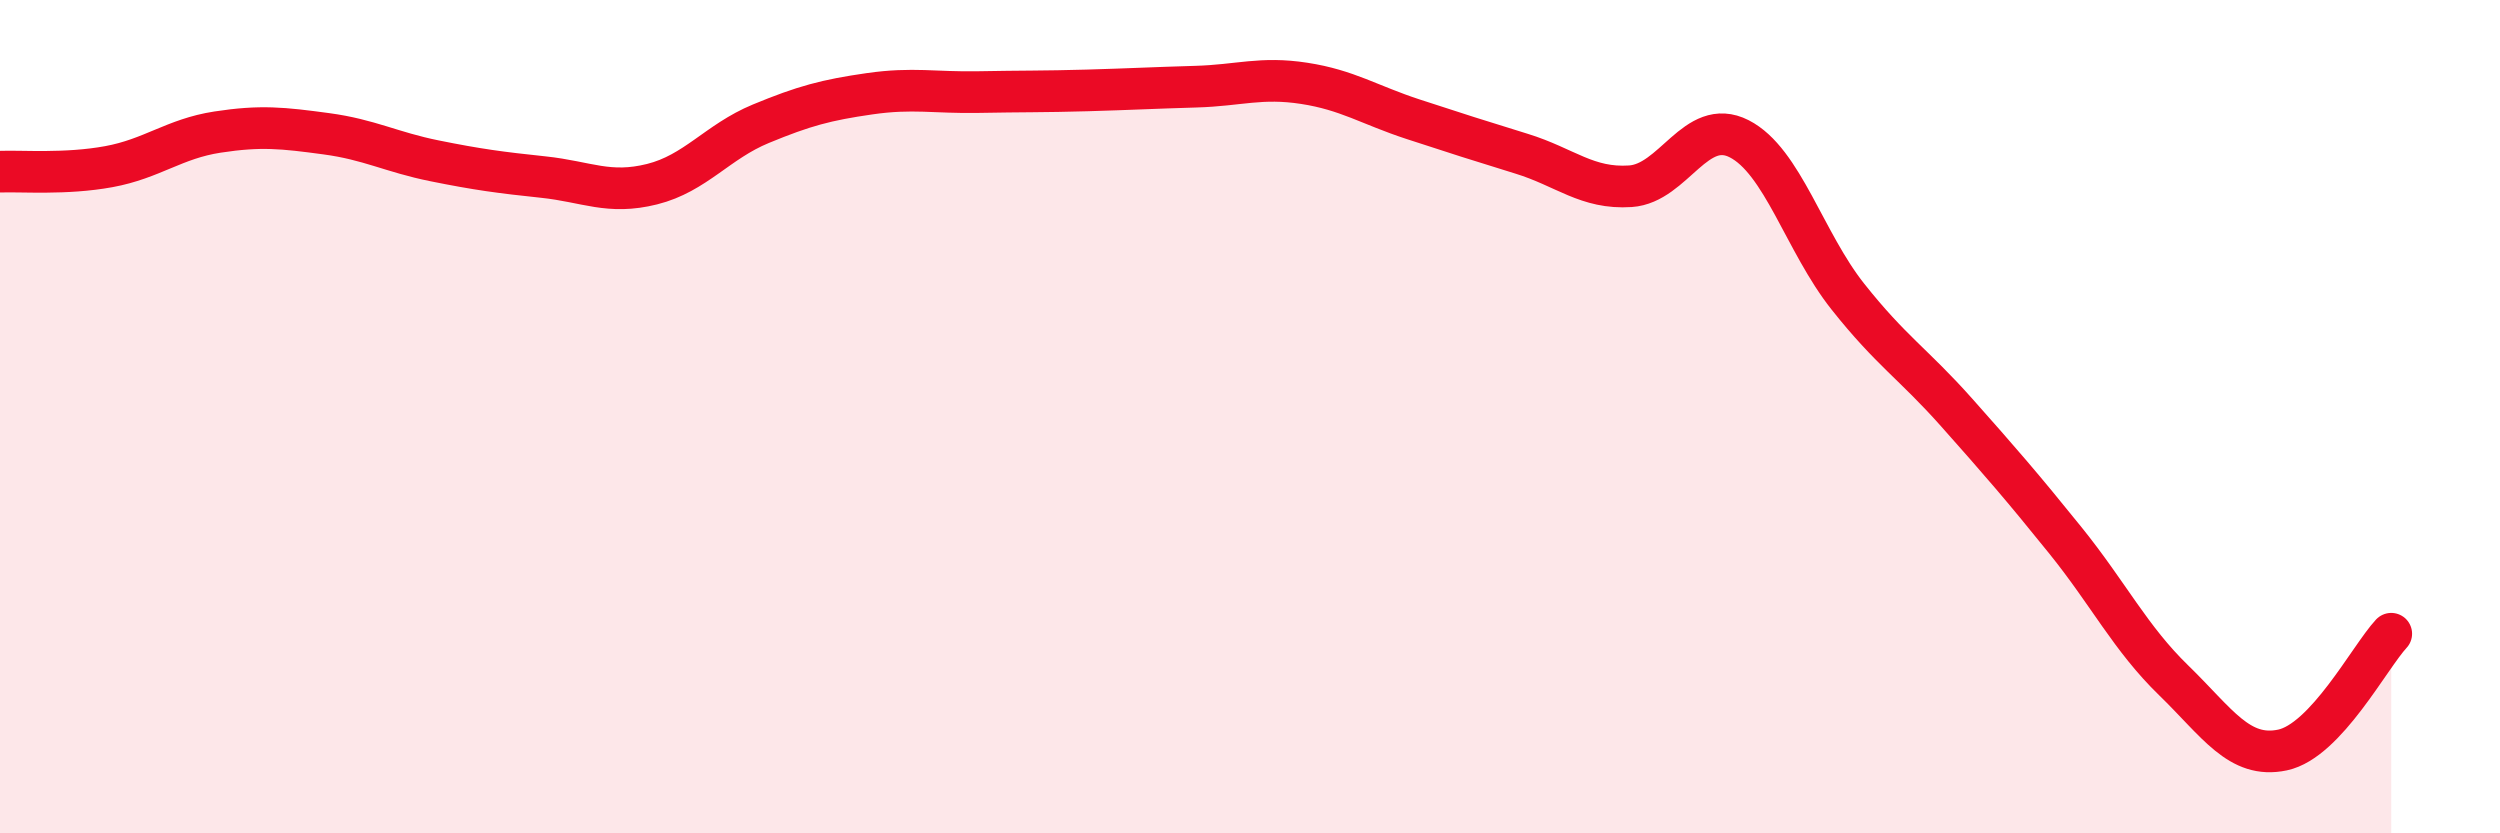
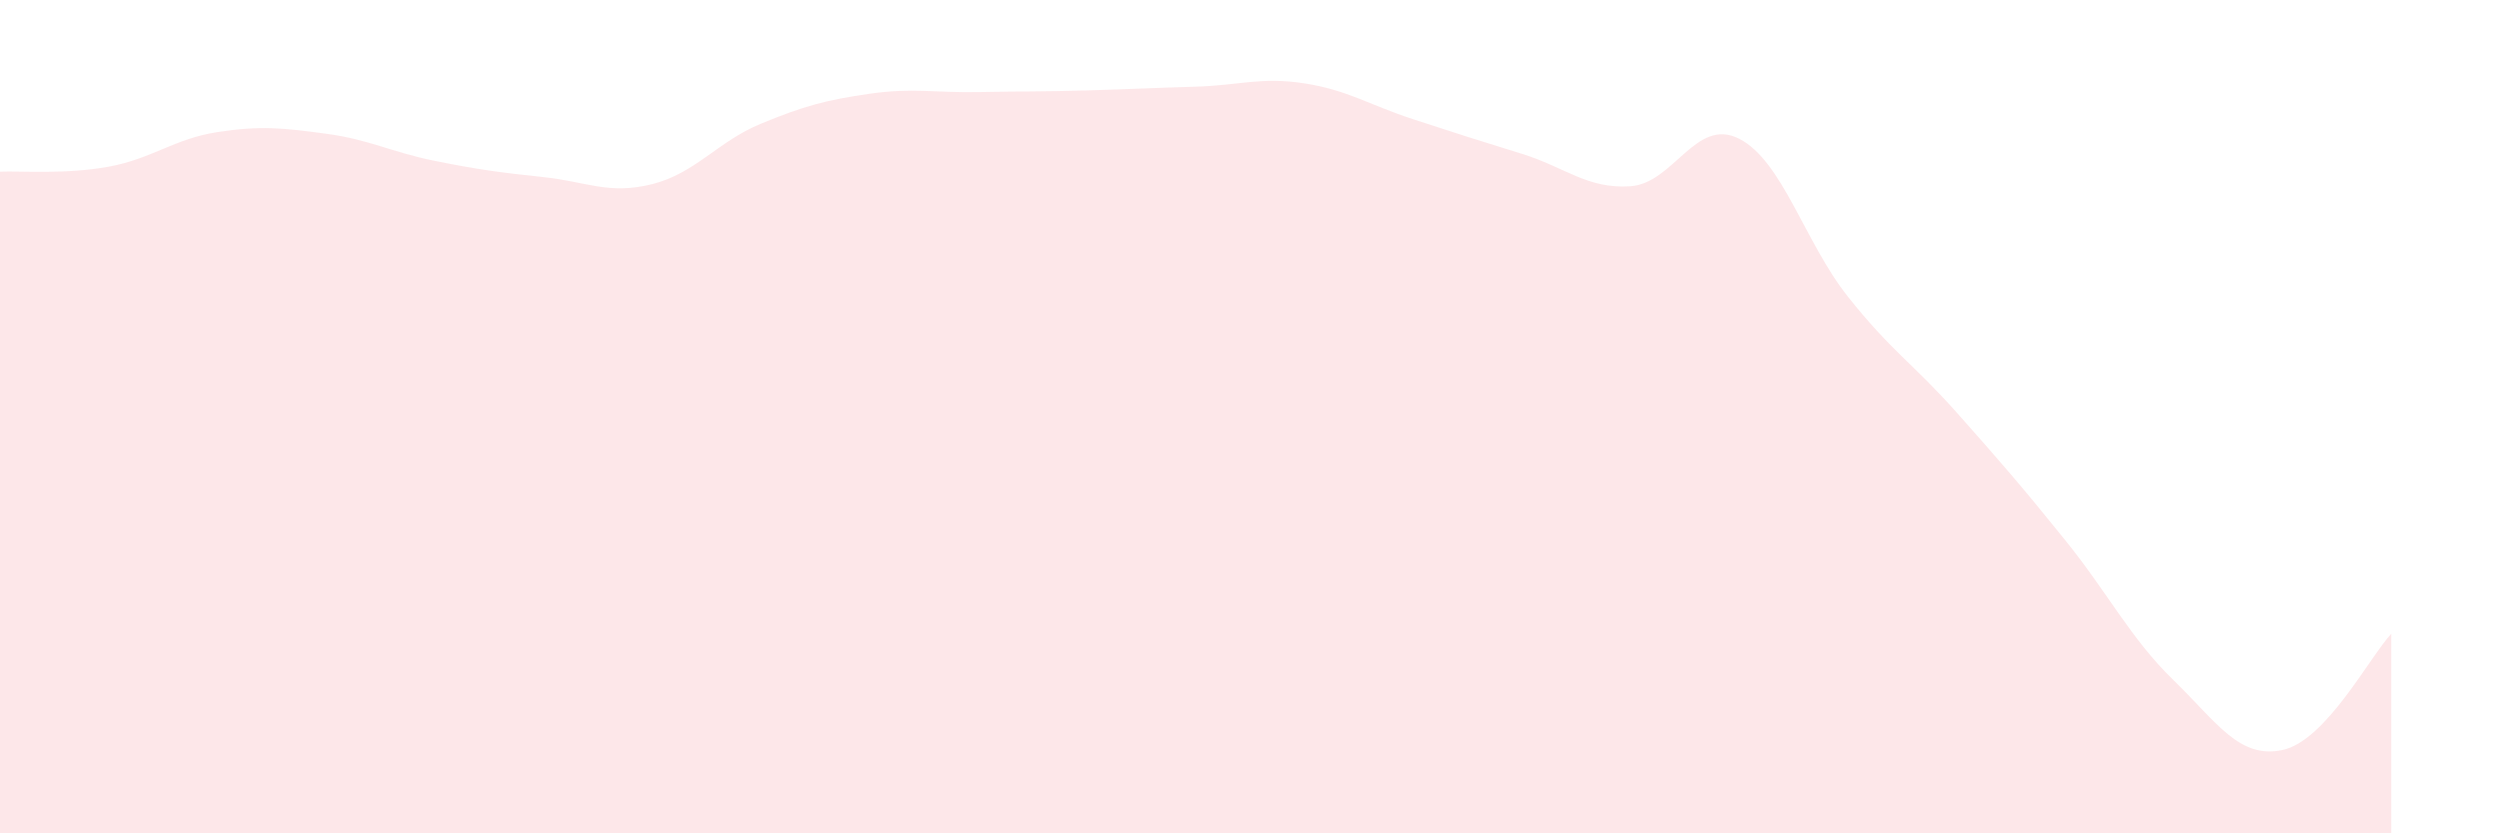
<svg xmlns="http://www.w3.org/2000/svg" width="60" height="20" viewBox="0 0 60 20">
  <path d="M 0,4.12 C 0.52,4.1 1.57,4.19 2.61,4 C 3.65,3.81 4.18,3.33 5.22,3.17 C 6.26,3.01 6.79,3.07 7.83,3.21 C 8.87,3.35 9.39,3.65 10.43,3.86 C 11.47,4.07 12,4.14 13.04,4.25 C 14.08,4.36 14.61,4.68 15.65,4.42 C 16.69,4.16 17.22,3.4 18.26,2.97 C 19.3,2.54 19.83,2.4 20.87,2.25 C 21.91,2.1 22.44,2.23 23.48,2.21 C 24.52,2.19 25.05,2.2 26.09,2.17 C 27.13,2.14 27.66,2.11 28.7,2.08 C 29.74,2.05 30.26,1.84 31.3,2 C 32.34,2.16 32.87,2.52 33.91,2.86 C 34.95,3.2 35.48,3.37 36.52,3.69 C 37.56,4.01 38.09,4.54 39.13,4.47 C 40.17,4.4 40.7,2.8 41.74,3.33 C 42.78,3.86 43.31,5.81 44.35,7.12 C 45.39,8.43 45.92,8.73 46.96,9.9 C 48,11.07 48.53,11.68 49.57,12.97 C 50.61,14.26 51.13,15.32 52.17,16.33 C 53.21,17.34 53.74,18.22 54.78,18 C 55.82,17.78 56.87,15.77 57.39,15.21L57.39 20L0 20Z" fill="#EB0A25" opacity="0.1" stroke-linecap="round" stroke-linejoin="round" />
-   <path d="M 0,4.12 C 0.52,4.1 1.57,4.19 2.61,4 C 3.65,3.81 4.18,3.33 5.22,3.17 C 6.26,3.01 6.79,3.07 7.83,3.21 C 8.87,3.35 9.39,3.65 10.43,3.86 C 11.47,4.07 12,4.14 13.04,4.25 C 14.08,4.36 14.61,4.68 15.65,4.42 C 16.69,4.16 17.22,3.4 18.26,2.97 C 19.3,2.54 19.83,2.4 20.87,2.25 C 21.91,2.1 22.44,2.23 23.48,2.21 C 24.52,2.19 25.05,2.2 26.09,2.17 C 27.13,2.14 27.66,2.11 28.7,2.08 C 29.74,2.05 30.26,1.84 31.3,2 C 32.34,2.16 32.87,2.52 33.91,2.86 C 34.95,3.2 35.48,3.37 36.52,3.69 C 37.56,4.01 38.09,4.54 39.13,4.47 C 40.17,4.4 40.7,2.8 41.74,3.33 C 42.78,3.86 43.31,5.81 44.35,7.12 C 45.39,8.43 45.92,8.73 46.96,9.9 C 48,11.07 48.53,11.68 49.57,12.97 C 50.61,14.26 51.13,15.32 52.17,16.33 C 53.21,17.34 53.74,18.22 54.78,18 C 55.82,17.78 56.87,15.77 57.39,15.21" stroke="#EB0A25" stroke-width="1" fill="none" stroke-linecap="round" stroke-linejoin="round" />
</svg>